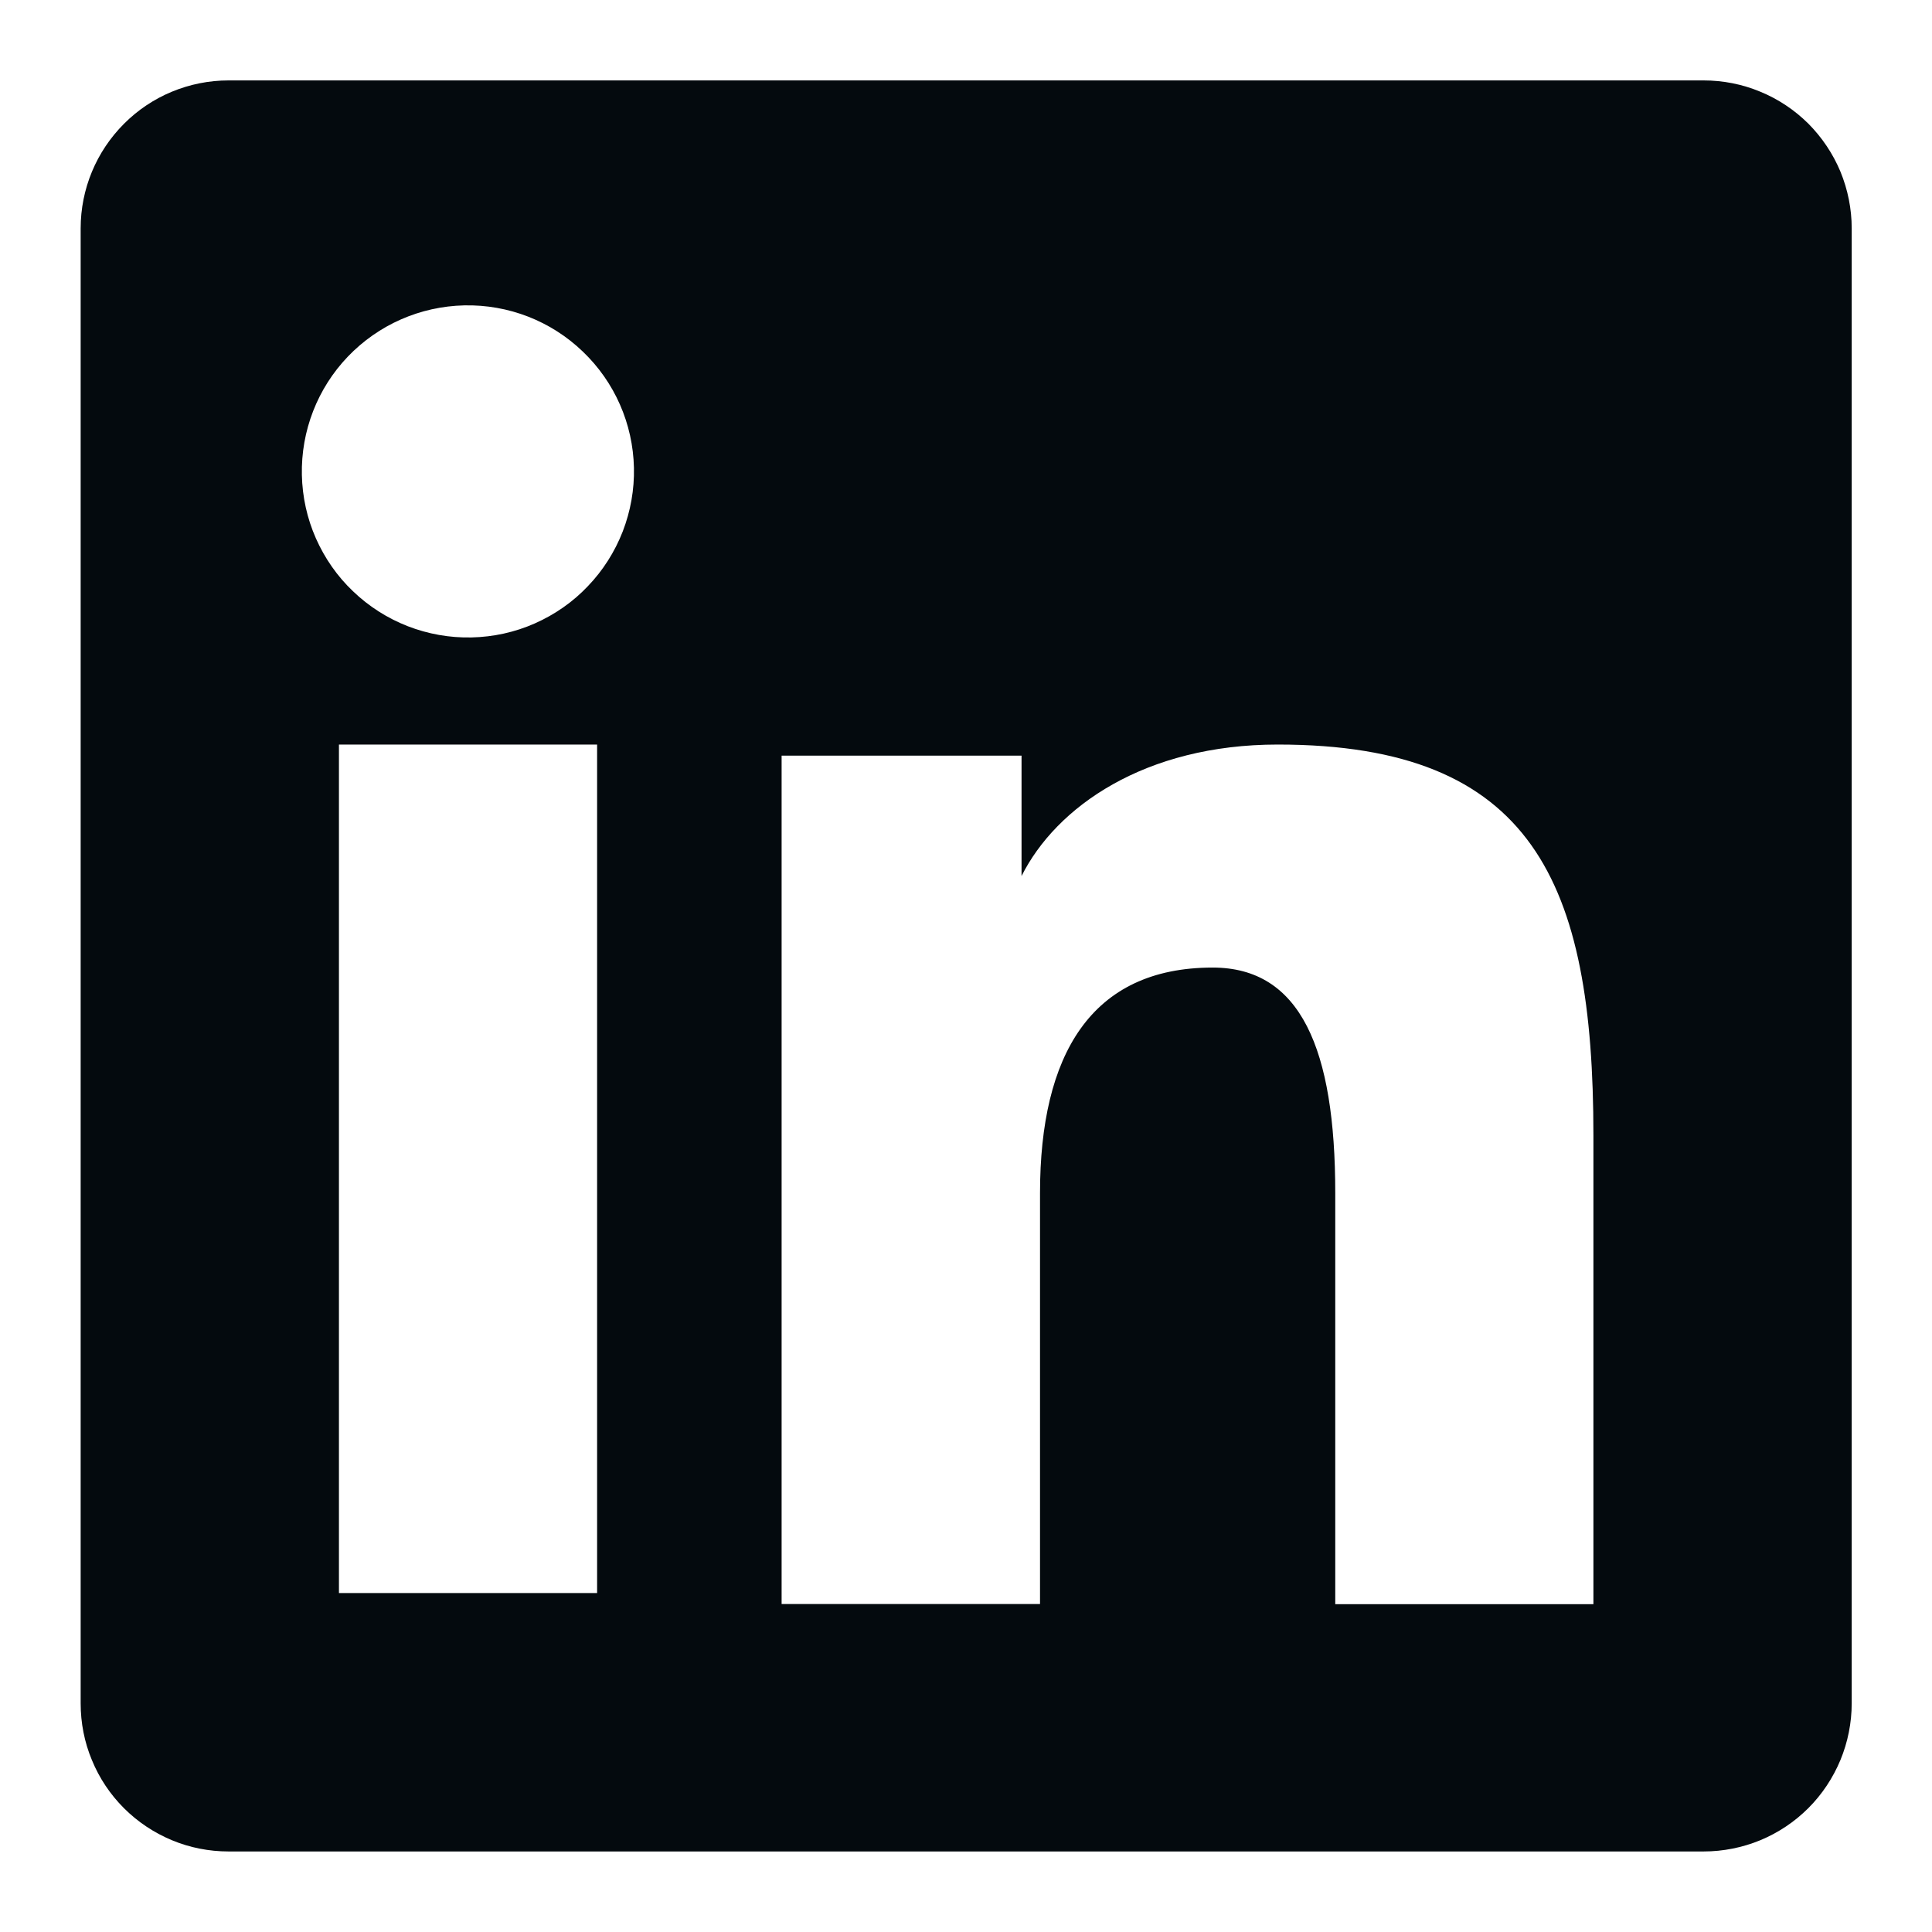
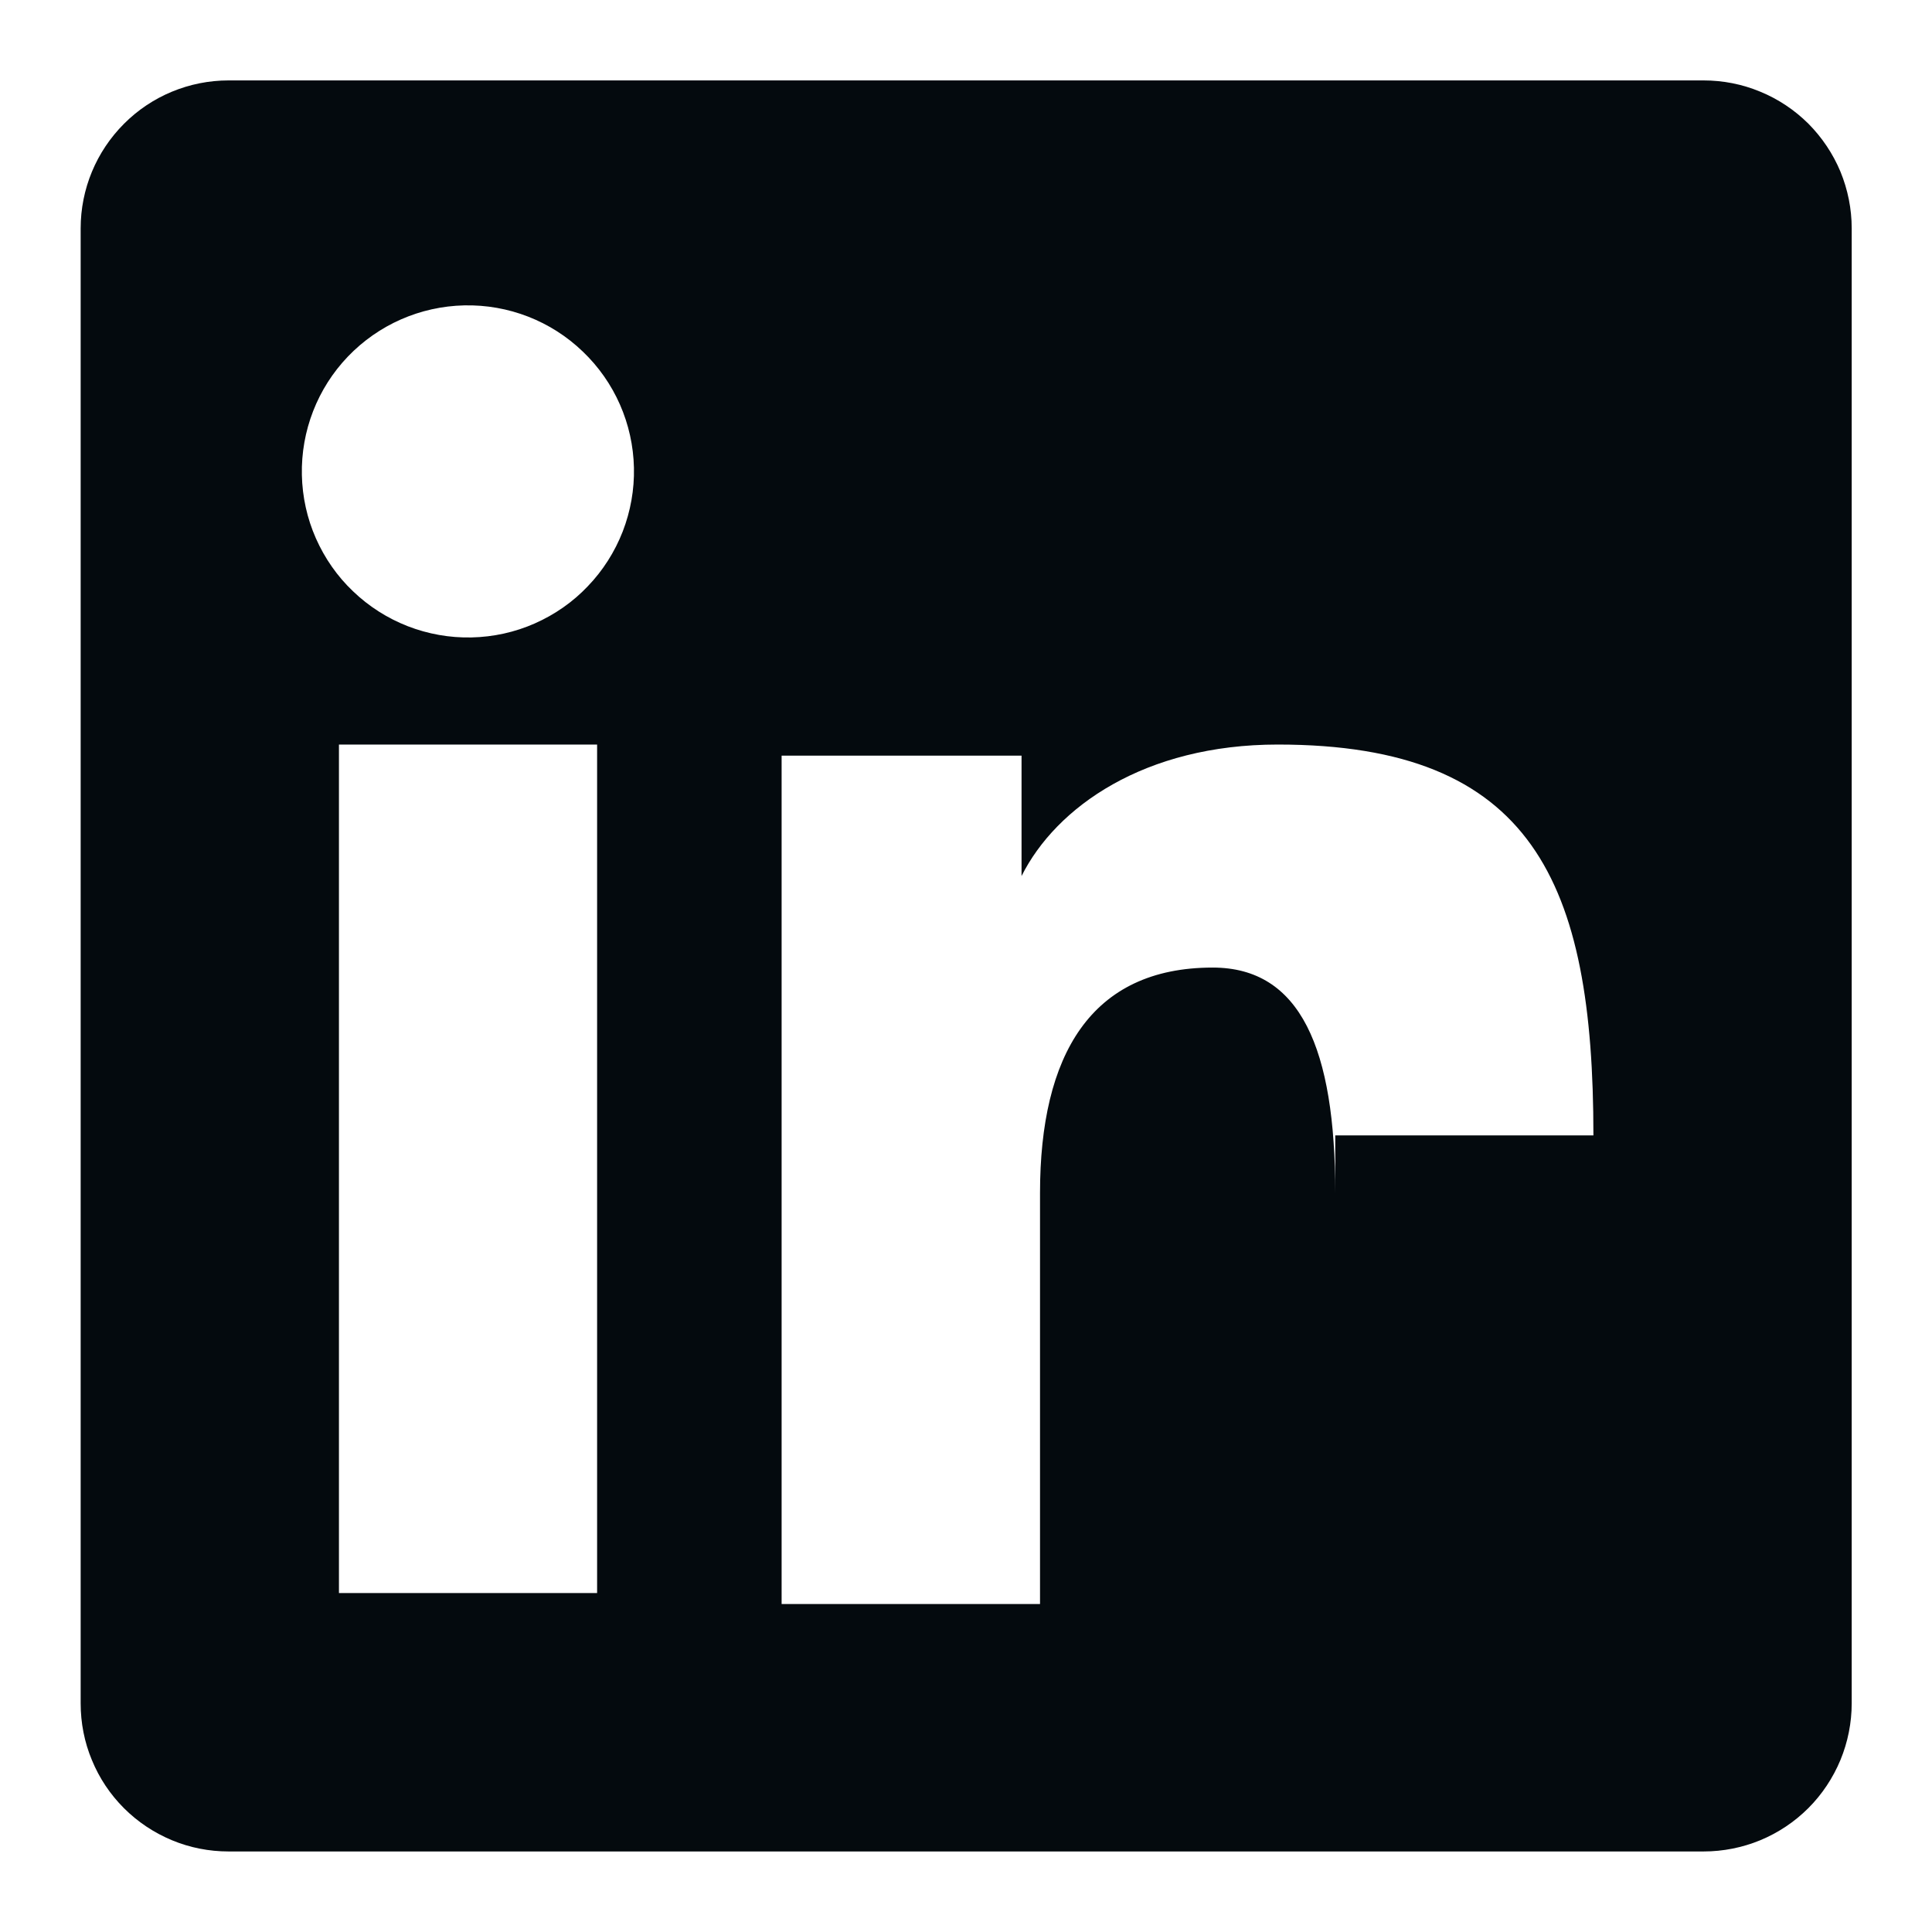
<svg xmlns="http://www.w3.org/2000/svg" width="16" height="16" viewBox="0 0 16 16" fill="none">
-   <path fill-rule="evenodd" clip-rule="evenodd" d="M0.668 1.891C0.668 1.566 0.797 1.255 1.027 1.025C1.256 0.795 1.568 0.666 1.893 0.666H14.108C14.269 0.666 14.428 0.697 14.577 0.759C14.726 0.82 14.861 0.91 14.976 1.024C15.089 1.138 15.18 1.273 15.242 1.422C15.303 1.571 15.335 1.73 15.335 1.891V14.106C15.335 14.267 15.303 14.427 15.242 14.575C15.18 14.724 15.09 14.86 14.976 14.974C14.862 15.088 14.727 15.178 14.578 15.24C14.43 15.301 14.27 15.333 14.109 15.333H1.893C1.732 15.333 1.573 15.302 1.424 15.24C1.275 15.178 1.14 15.088 1.026 14.974C0.912 14.86 0.822 14.725 0.761 14.576C0.699 14.428 0.668 14.268 0.668 14.107V1.89V1.891ZM6.473 6.258H8.46V7.255C8.747 6.682 9.48 6.166 10.582 6.166C12.695 6.166 13.196 7.308 13.196 9.403V13.285H11.058V9.88C11.058 8.686 10.771 8.013 10.043 8.013C9.033 8.013 8.613 8.739 8.613 9.88V13.284H6.473V6.258ZM2.807 13.193H4.945V6.166H2.807V13.193ZM5.25 3.874C5.254 4.055 5.222 4.234 5.157 4.402C5.091 4.571 4.993 4.725 4.868 4.855C4.744 4.986 4.594 5.09 4.429 5.163C4.264 5.236 4.086 5.275 3.905 5.279C3.724 5.283 3.545 5.251 3.377 5.186C3.208 5.12 3.054 5.022 2.924 4.897C2.793 4.773 2.689 4.623 2.616 4.458C2.543 4.293 2.504 4.115 2.5 3.934C2.492 3.569 2.629 3.216 2.881 2.953C3.134 2.689 3.48 2.537 3.845 2.529C4.21 2.521 4.563 2.658 4.826 2.911C5.09 3.163 5.242 3.509 5.25 3.874Z" fill="#040A0E" />
+   <path fill-rule="evenodd" clip-rule="evenodd" d="M0.668 1.891C0.668 1.566 0.797 1.255 1.027 1.025C1.256 0.795 1.568 0.666 1.893 0.666H14.108C14.269 0.666 14.428 0.697 14.577 0.759C14.726 0.82 14.861 0.91 14.976 1.024C15.089 1.138 15.18 1.273 15.242 1.422C15.303 1.571 15.335 1.73 15.335 1.891V14.106C15.335 14.267 15.303 14.427 15.242 14.575C15.18 14.724 15.09 14.86 14.976 14.974C14.862 15.088 14.727 15.178 14.578 15.24C14.43 15.301 14.27 15.333 14.109 15.333H1.893C1.732 15.333 1.573 15.302 1.424 15.24C1.275 15.178 1.14 15.088 1.026 14.974C0.912 14.86 0.822 14.725 0.761 14.576C0.699 14.428 0.668 14.268 0.668 14.107V1.89V1.891ZM6.473 6.258H8.46V7.255C8.747 6.682 9.48 6.166 10.582 6.166C12.695 6.166 13.196 7.308 13.196 9.403H11.058V9.88C11.058 8.686 10.771 8.013 10.043 8.013C9.033 8.013 8.613 8.739 8.613 9.88V13.284H6.473V6.258ZM2.807 13.193H4.945V6.166H2.807V13.193ZM5.25 3.874C5.254 4.055 5.222 4.234 5.157 4.402C5.091 4.571 4.993 4.725 4.868 4.855C4.744 4.986 4.594 5.09 4.429 5.163C4.264 5.236 4.086 5.275 3.905 5.279C3.724 5.283 3.545 5.251 3.377 5.186C3.208 5.12 3.054 5.022 2.924 4.897C2.793 4.773 2.689 4.623 2.616 4.458C2.543 4.293 2.504 4.115 2.5 3.934C2.492 3.569 2.629 3.216 2.881 2.953C3.134 2.689 3.48 2.537 3.845 2.529C4.21 2.521 4.563 2.658 4.826 2.911C5.09 3.163 5.242 3.509 5.25 3.874Z" fill="#040A0E" />
</svg>